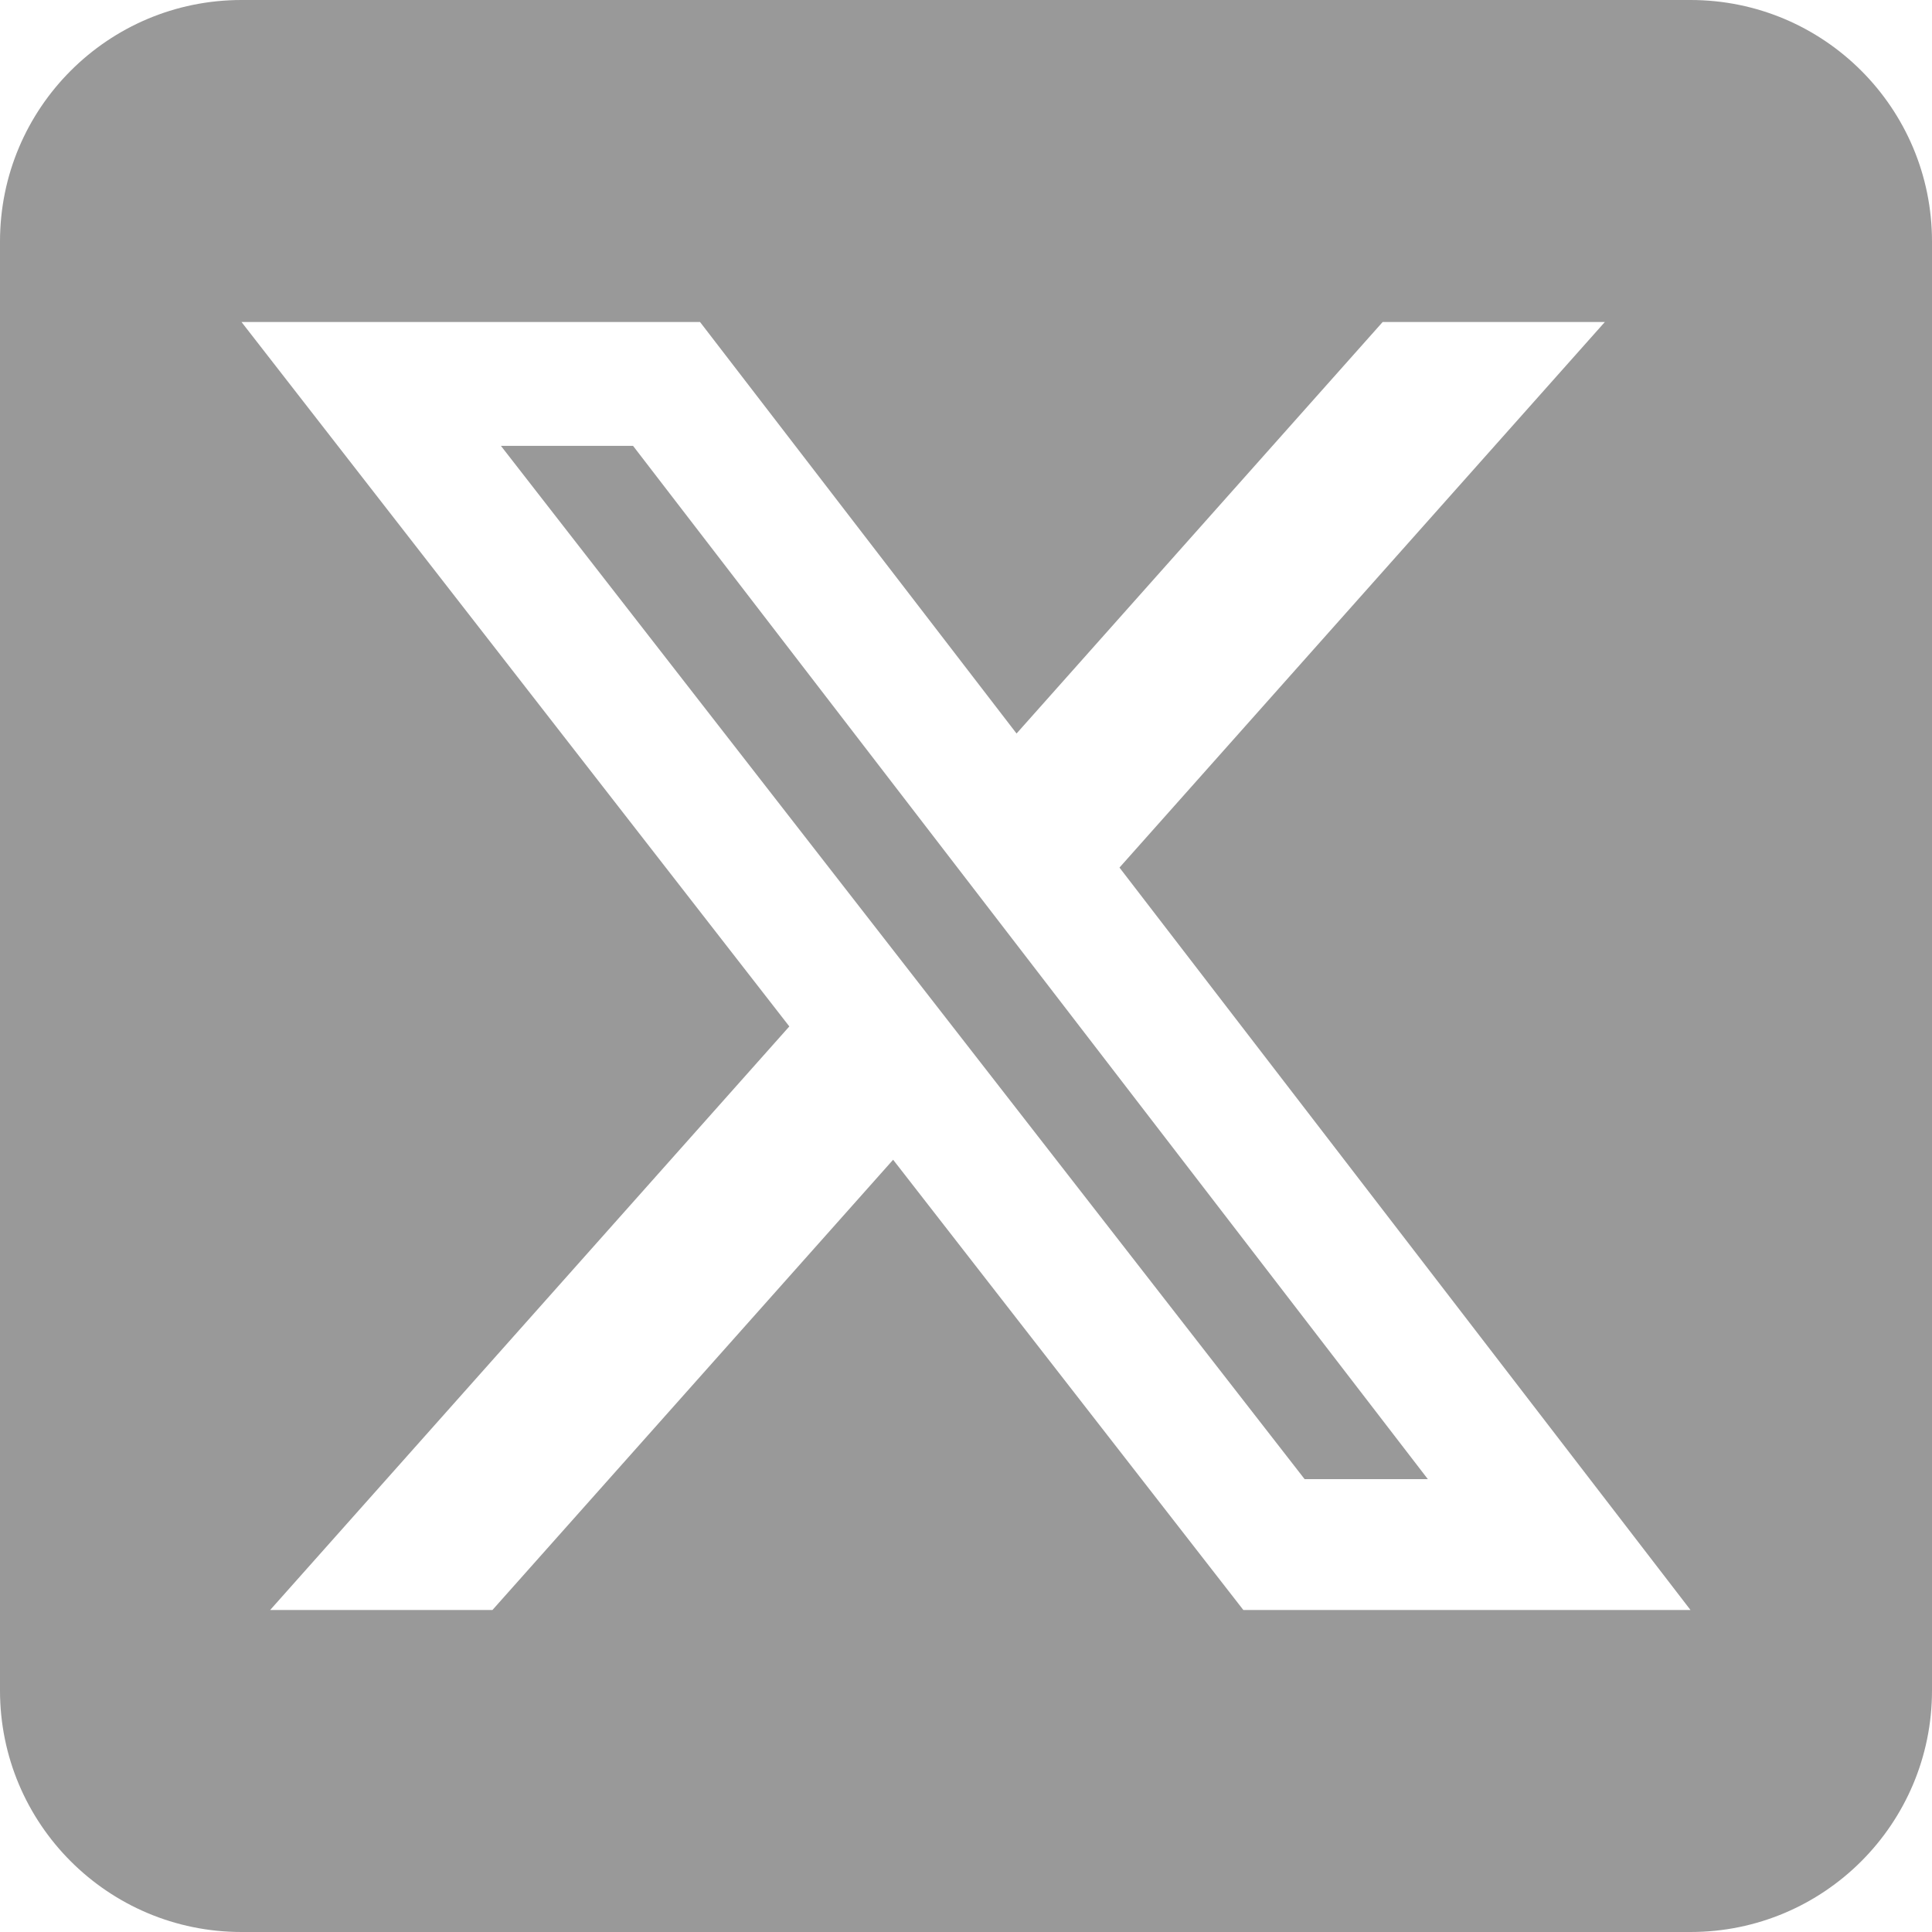
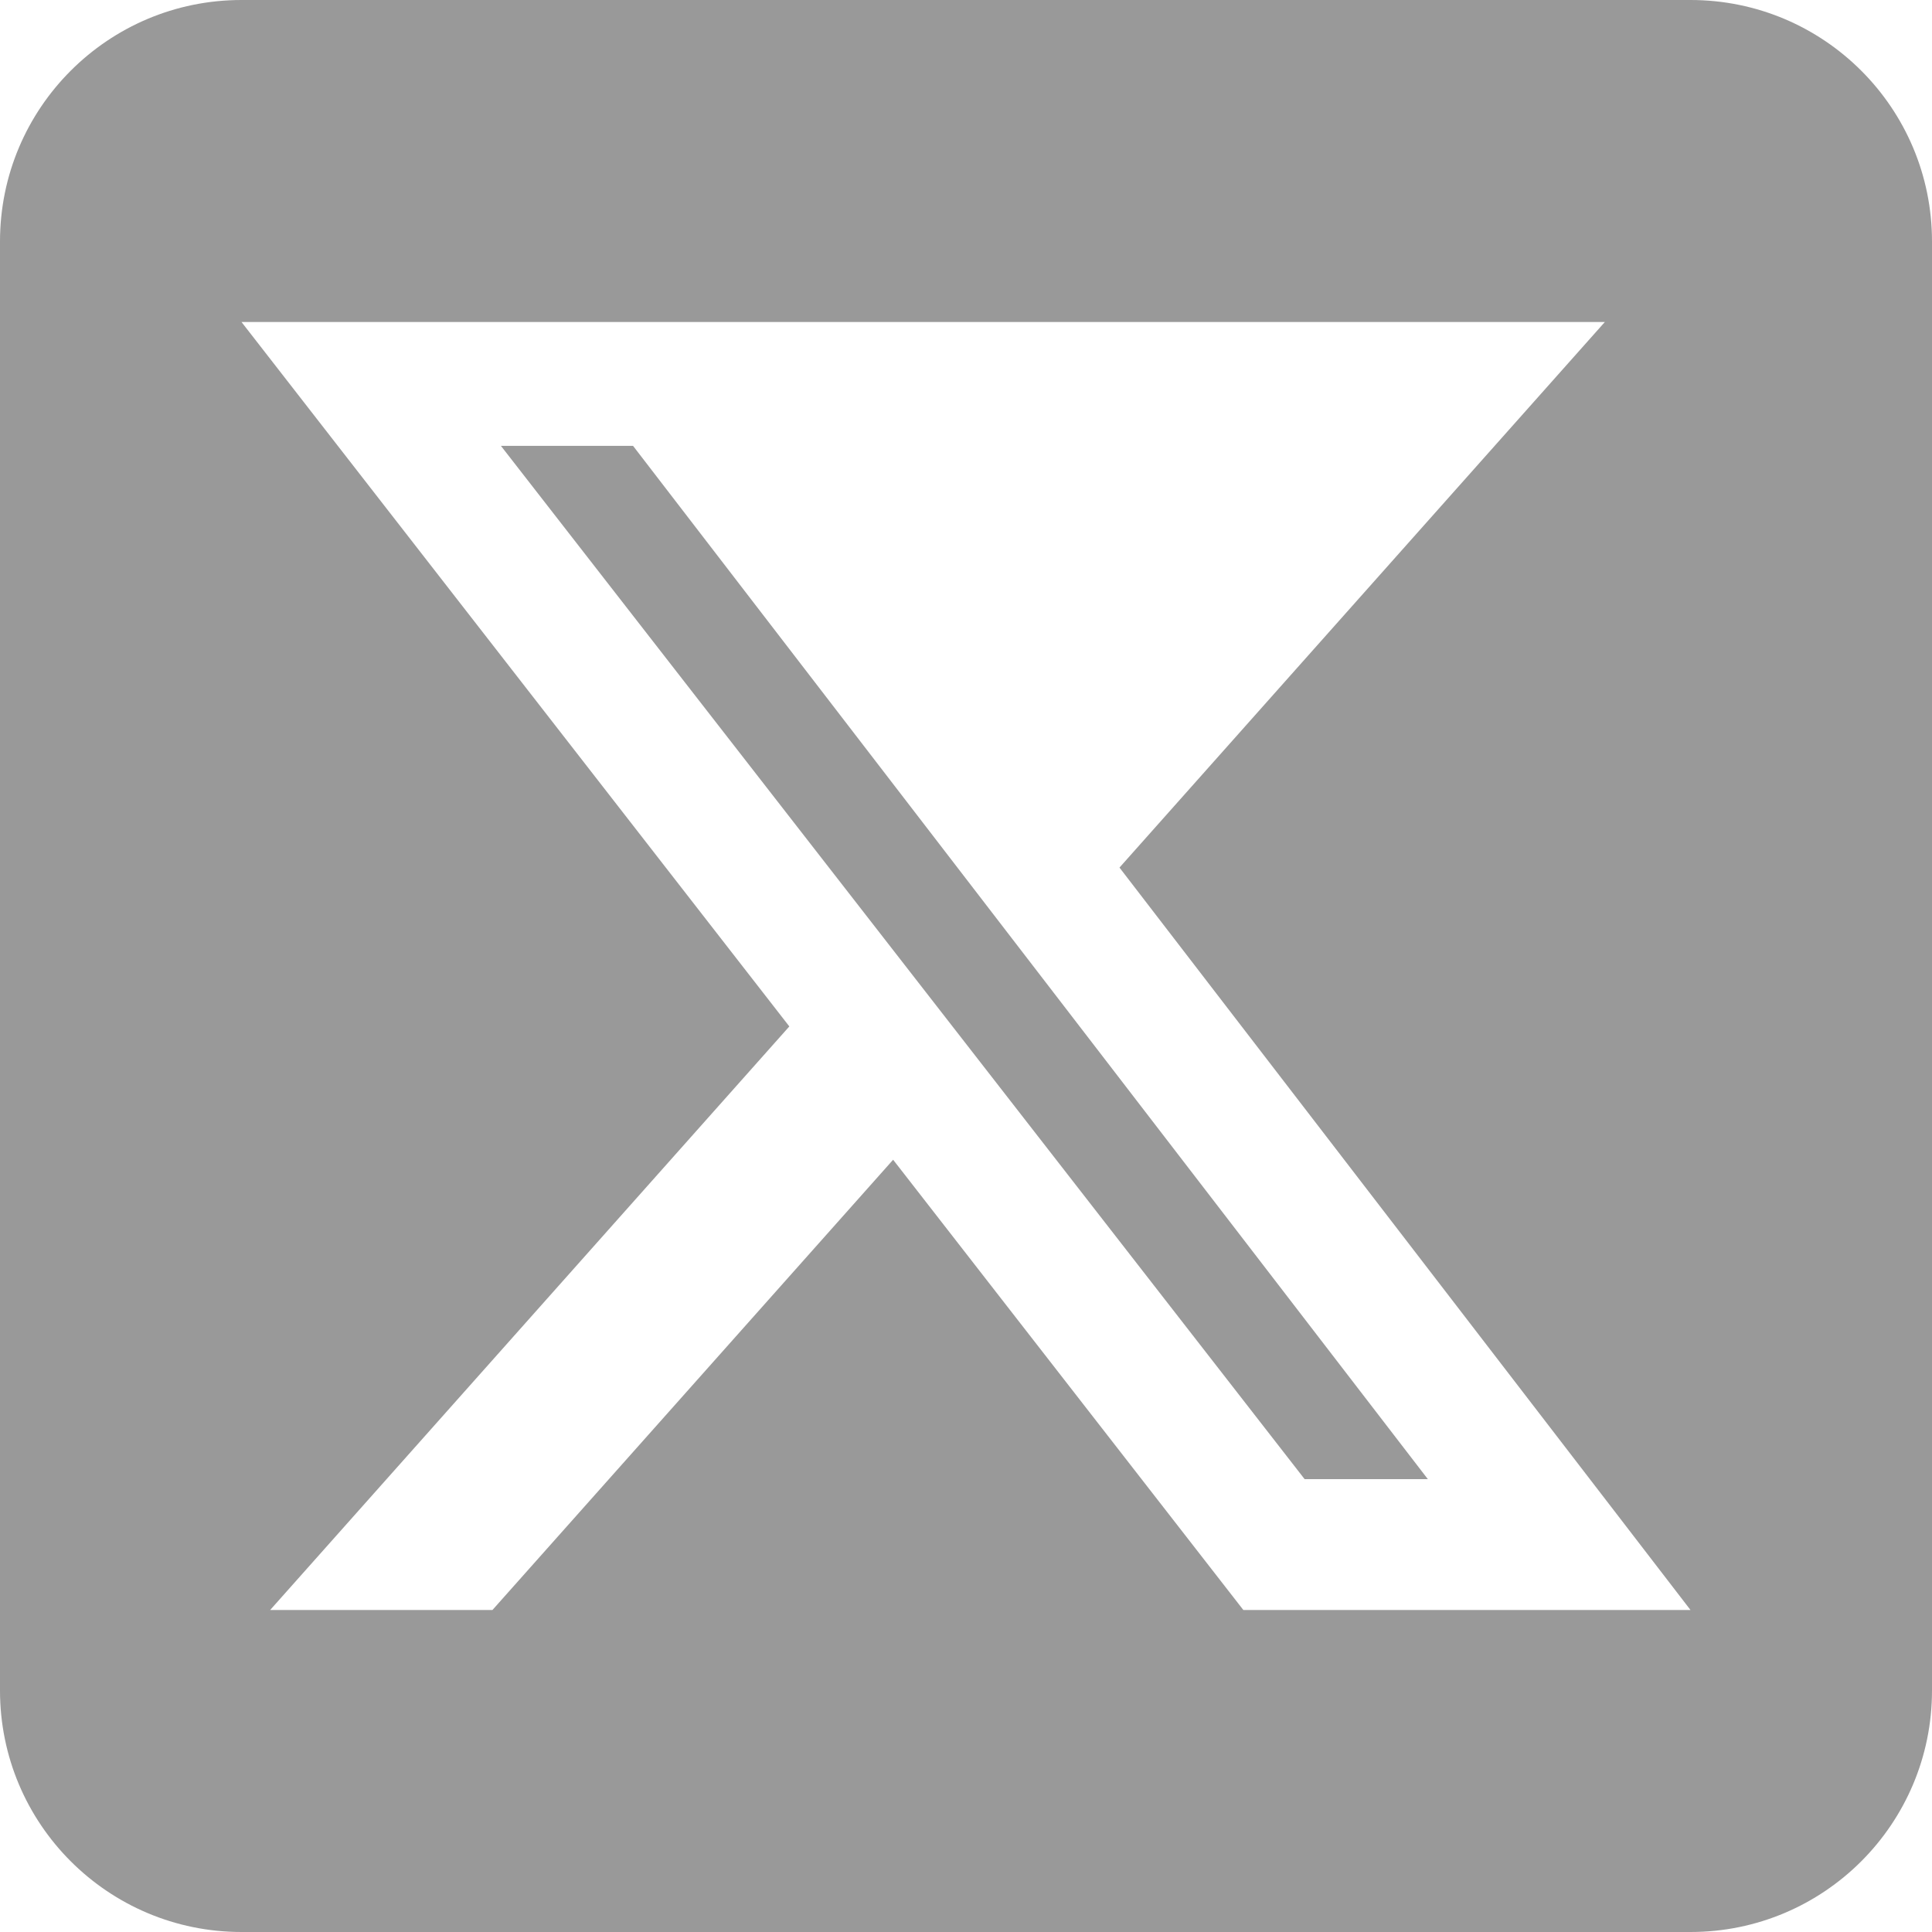
<svg xmlns="http://www.w3.org/2000/svg" fill="none" version="1.1" width="18" height="18" viewBox="0 0 18 18">
  <g>
-     <path d="M0,2.25L0,15.75C0,16.993,1.007,18,2.25,18L15.75,18C16.993,18,18,16.993,18,15.75L18,2.25C18,1.007,16.993,0,15.75,0L2.25,0C1.007,0,0,1.007,0,2.25ZM14.952,3L12.882,3L9.471,6.834L6.522,3L2.25,3L7.354,9.563L2.517,15L4.588,15L8.321,10.805L11.584,15L15.75,15L10.43,8.083L14.952,3ZM13.303,13.781L12.155,13.781L4.667,4.154L5.898,4.154L13.303,13.781Z" fill-rule="evenodd" fill="#999999" fill-opacity="1" />
+     <path d="M0,2.25L0,15.75C0,16.993,1.007,18,2.25,18L15.75,18C16.993,18,18,16.993,18,15.75L18,2.25C18,1.007,16.993,0,15.75,0L2.25,0C1.007,0,0,1.007,0,2.25ZM14.952,3L12.882,3L6.522,3L2.25,3L7.354,9.563L2.517,15L4.588,15L8.321,10.805L11.584,15L15.75,15L10.43,8.083L14.952,3ZM13.303,13.781L12.155,13.781L4.667,4.154L5.898,4.154L13.303,13.781Z" fill-rule="evenodd" fill="#999999" fill-opacity="1" />
  </g>
</svg>